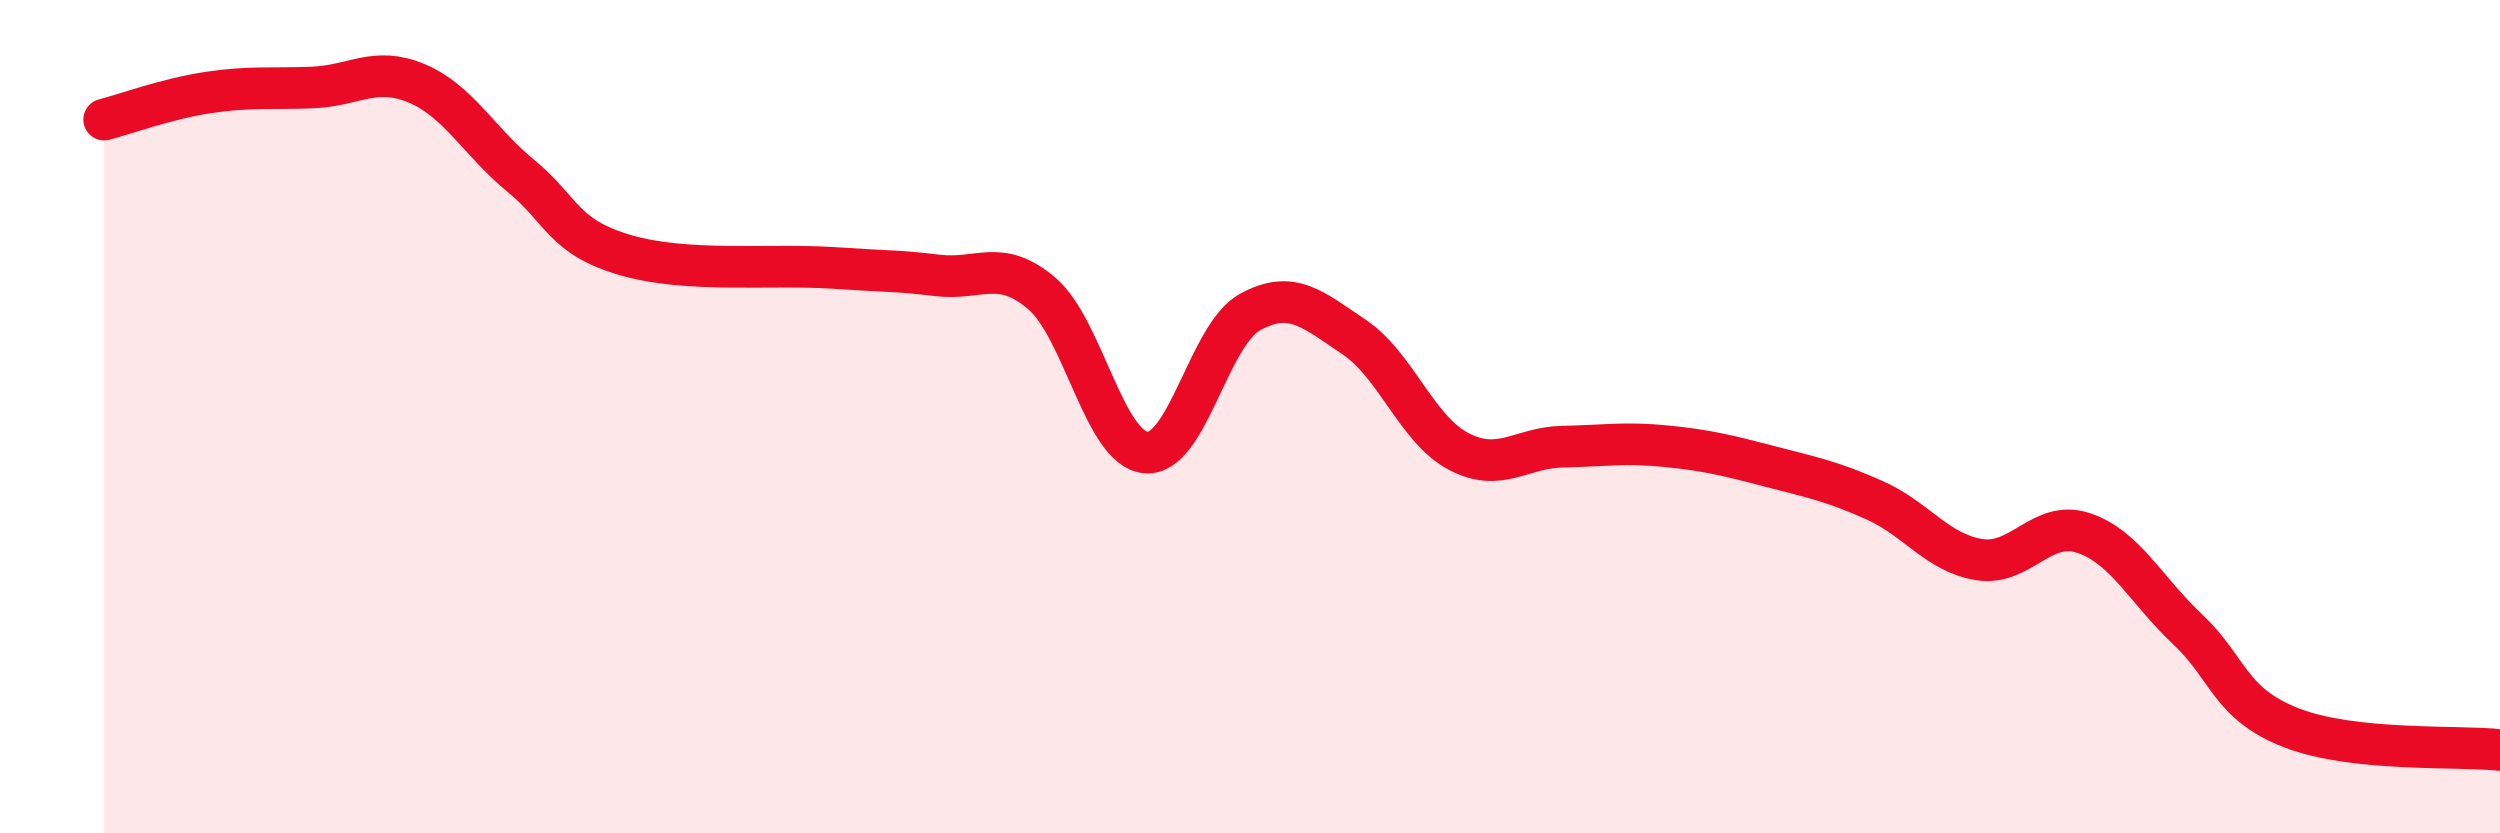
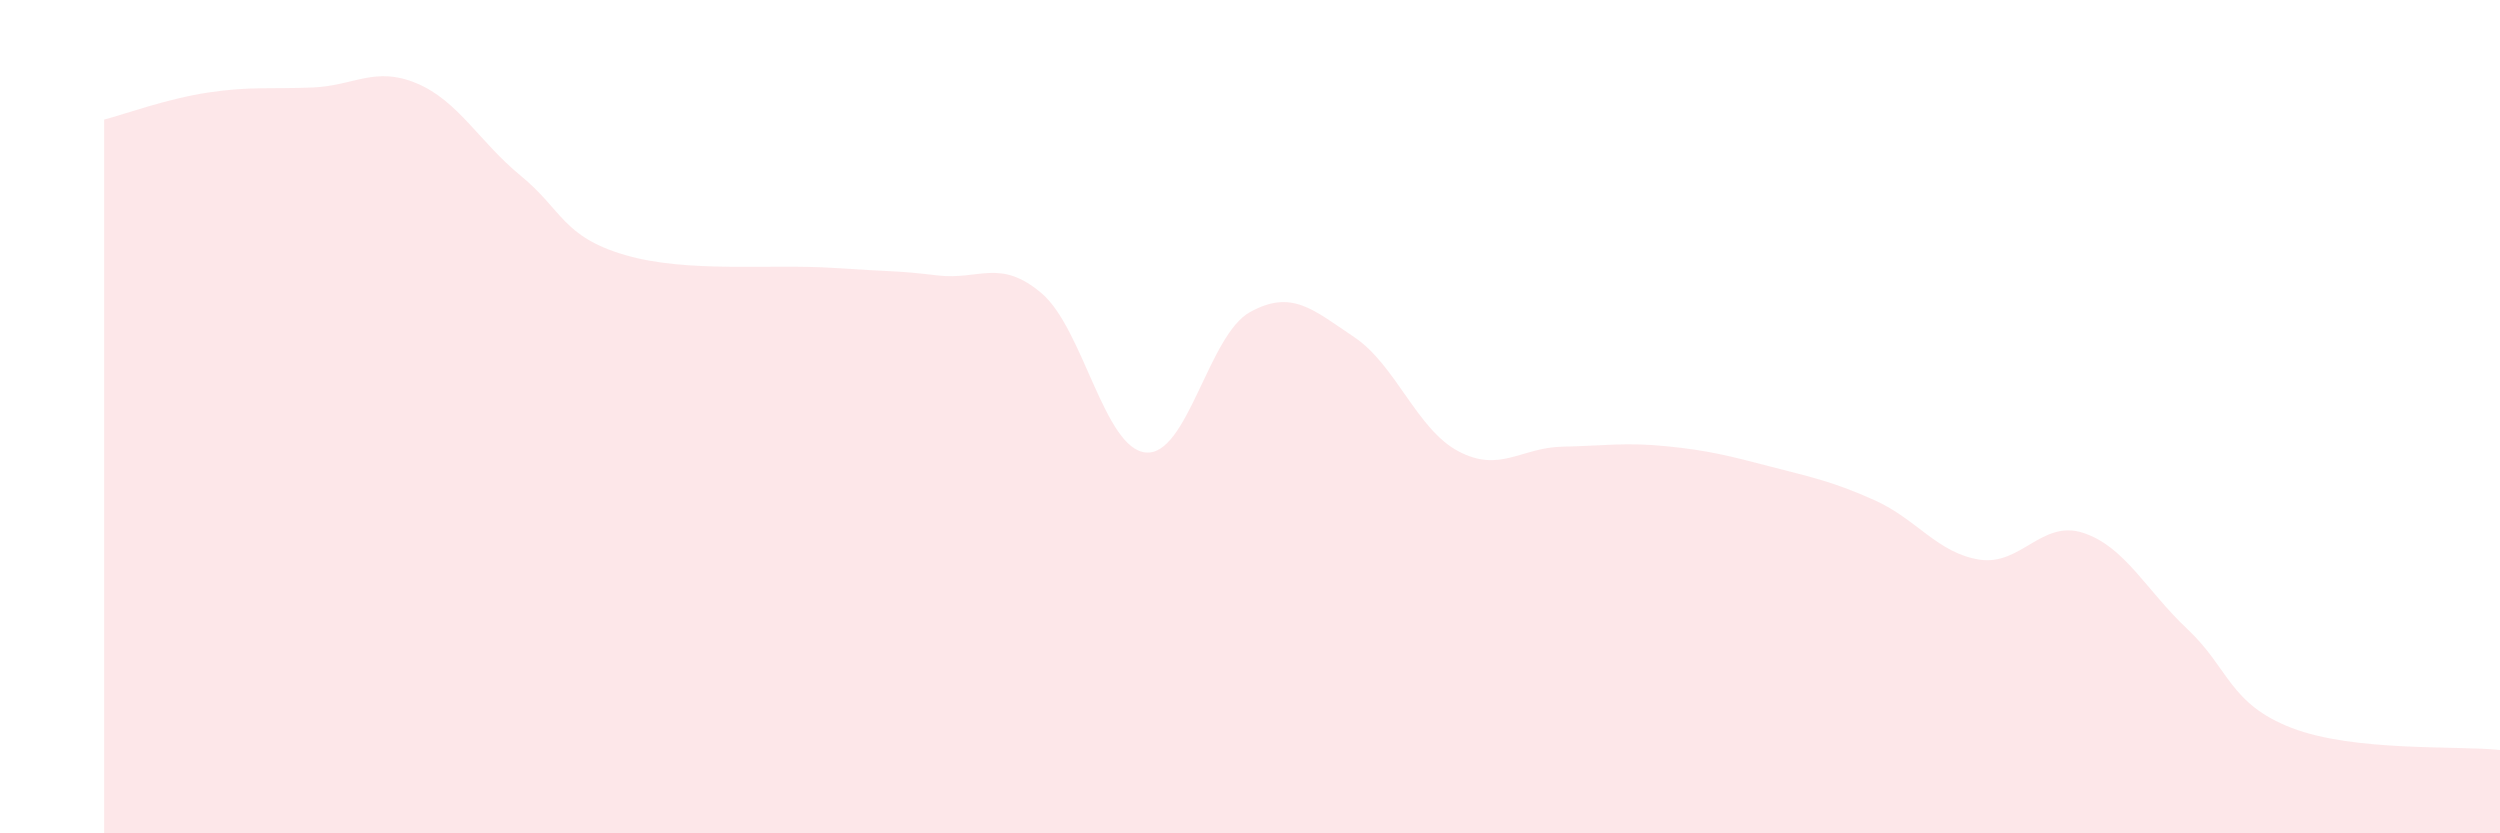
<svg xmlns="http://www.w3.org/2000/svg" width="60" height="20" viewBox="0 0 60 20">
  <path d="M 2.5,2.87 C 3,2.74 4,2.37 5,2.22 C 6,2.07 6.5,2.14 7.5,2.1 C 8.5,2.06 9,1.58 10,2 C 11,2.42 11.5,3.4 12.5,4.22 C 13.5,5.04 13.5,5.68 15,6.12 C 16.5,6.56 18.5,6.33 20,6.43 C 21.5,6.53 21.5,6.49 22.5,6.61 C 23.5,6.73 24,6.19 25,7.04 C 26,7.89 26.5,10.77 27.5,10.86 C 28.5,10.95 29,8.04 30,7.49 C 31,6.94 31.5,7.42 32.5,8.09 C 33.5,8.76 34,10.3 35,10.83 C 36,11.36 36.5,10.74 37.5,10.72 C 38.5,10.7 39,10.61 40,10.71 C 41,10.81 41.5,10.94 42.5,11.2 C 43.5,11.46 44,11.56 45,12.01 C 46,12.46 46.5,13.27 47.5,13.43 C 48.5,13.59 49,12.46 50,12.79 C 51,13.12 51.5,14.16 52.5,15.1 C 53.5,16.04 53.5,16.89 55,17.47 C 56.5,18.05 59,17.89 60,18L60 20L2.5 20Z" fill="#EB0A25" opacity="0.1" stroke-linecap="round" stroke-linejoin="round" />
-   <path d="M 2.5,2.87 C 3,2.74 4,2.37 5,2.22 C 6,2.07 6.5,2.14 7.5,2.1 C 8.5,2.06 9,1.58 10,2 C 11,2.42 11.5,3.4 12.5,4.22 C 13.5,5.04 13.5,5.68 15,6.12 C 16.5,6.56 18.5,6.33 20,6.43 C 21.5,6.53 21.5,6.49 22.5,6.61 C 23.5,6.73 24,6.19 25,7.04 C 26,7.89 26.5,10.77 27.5,10.86 C 28.5,10.95 29,8.04 30,7.49 C 31,6.94 31.5,7.42 32.5,8.09 C 33.5,8.76 34,10.3 35,10.83 C 36,11.36 36.5,10.74 37.5,10.72 C 38.5,10.7 39,10.61 40,10.71 C 41,10.81 41.5,10.94 42.5,11.2 C 43.5,11.46 44,11.56 45,12.01 C 46,12.46 46.5,13.27 47.5,13.43 C 48.5,13.59 49,12.46 50,12.79 C 51,13.12 51.5,14.16 52.5,15.1 C 53.5,16.04 53.5,16.89 55,17.47 C 56.5,18.05 59,17.89 60,18" stroke="#EB0A25" stroke-width="1" fill="none" stroke-linecap="round" stroke-linejoin="round" />
</svg>